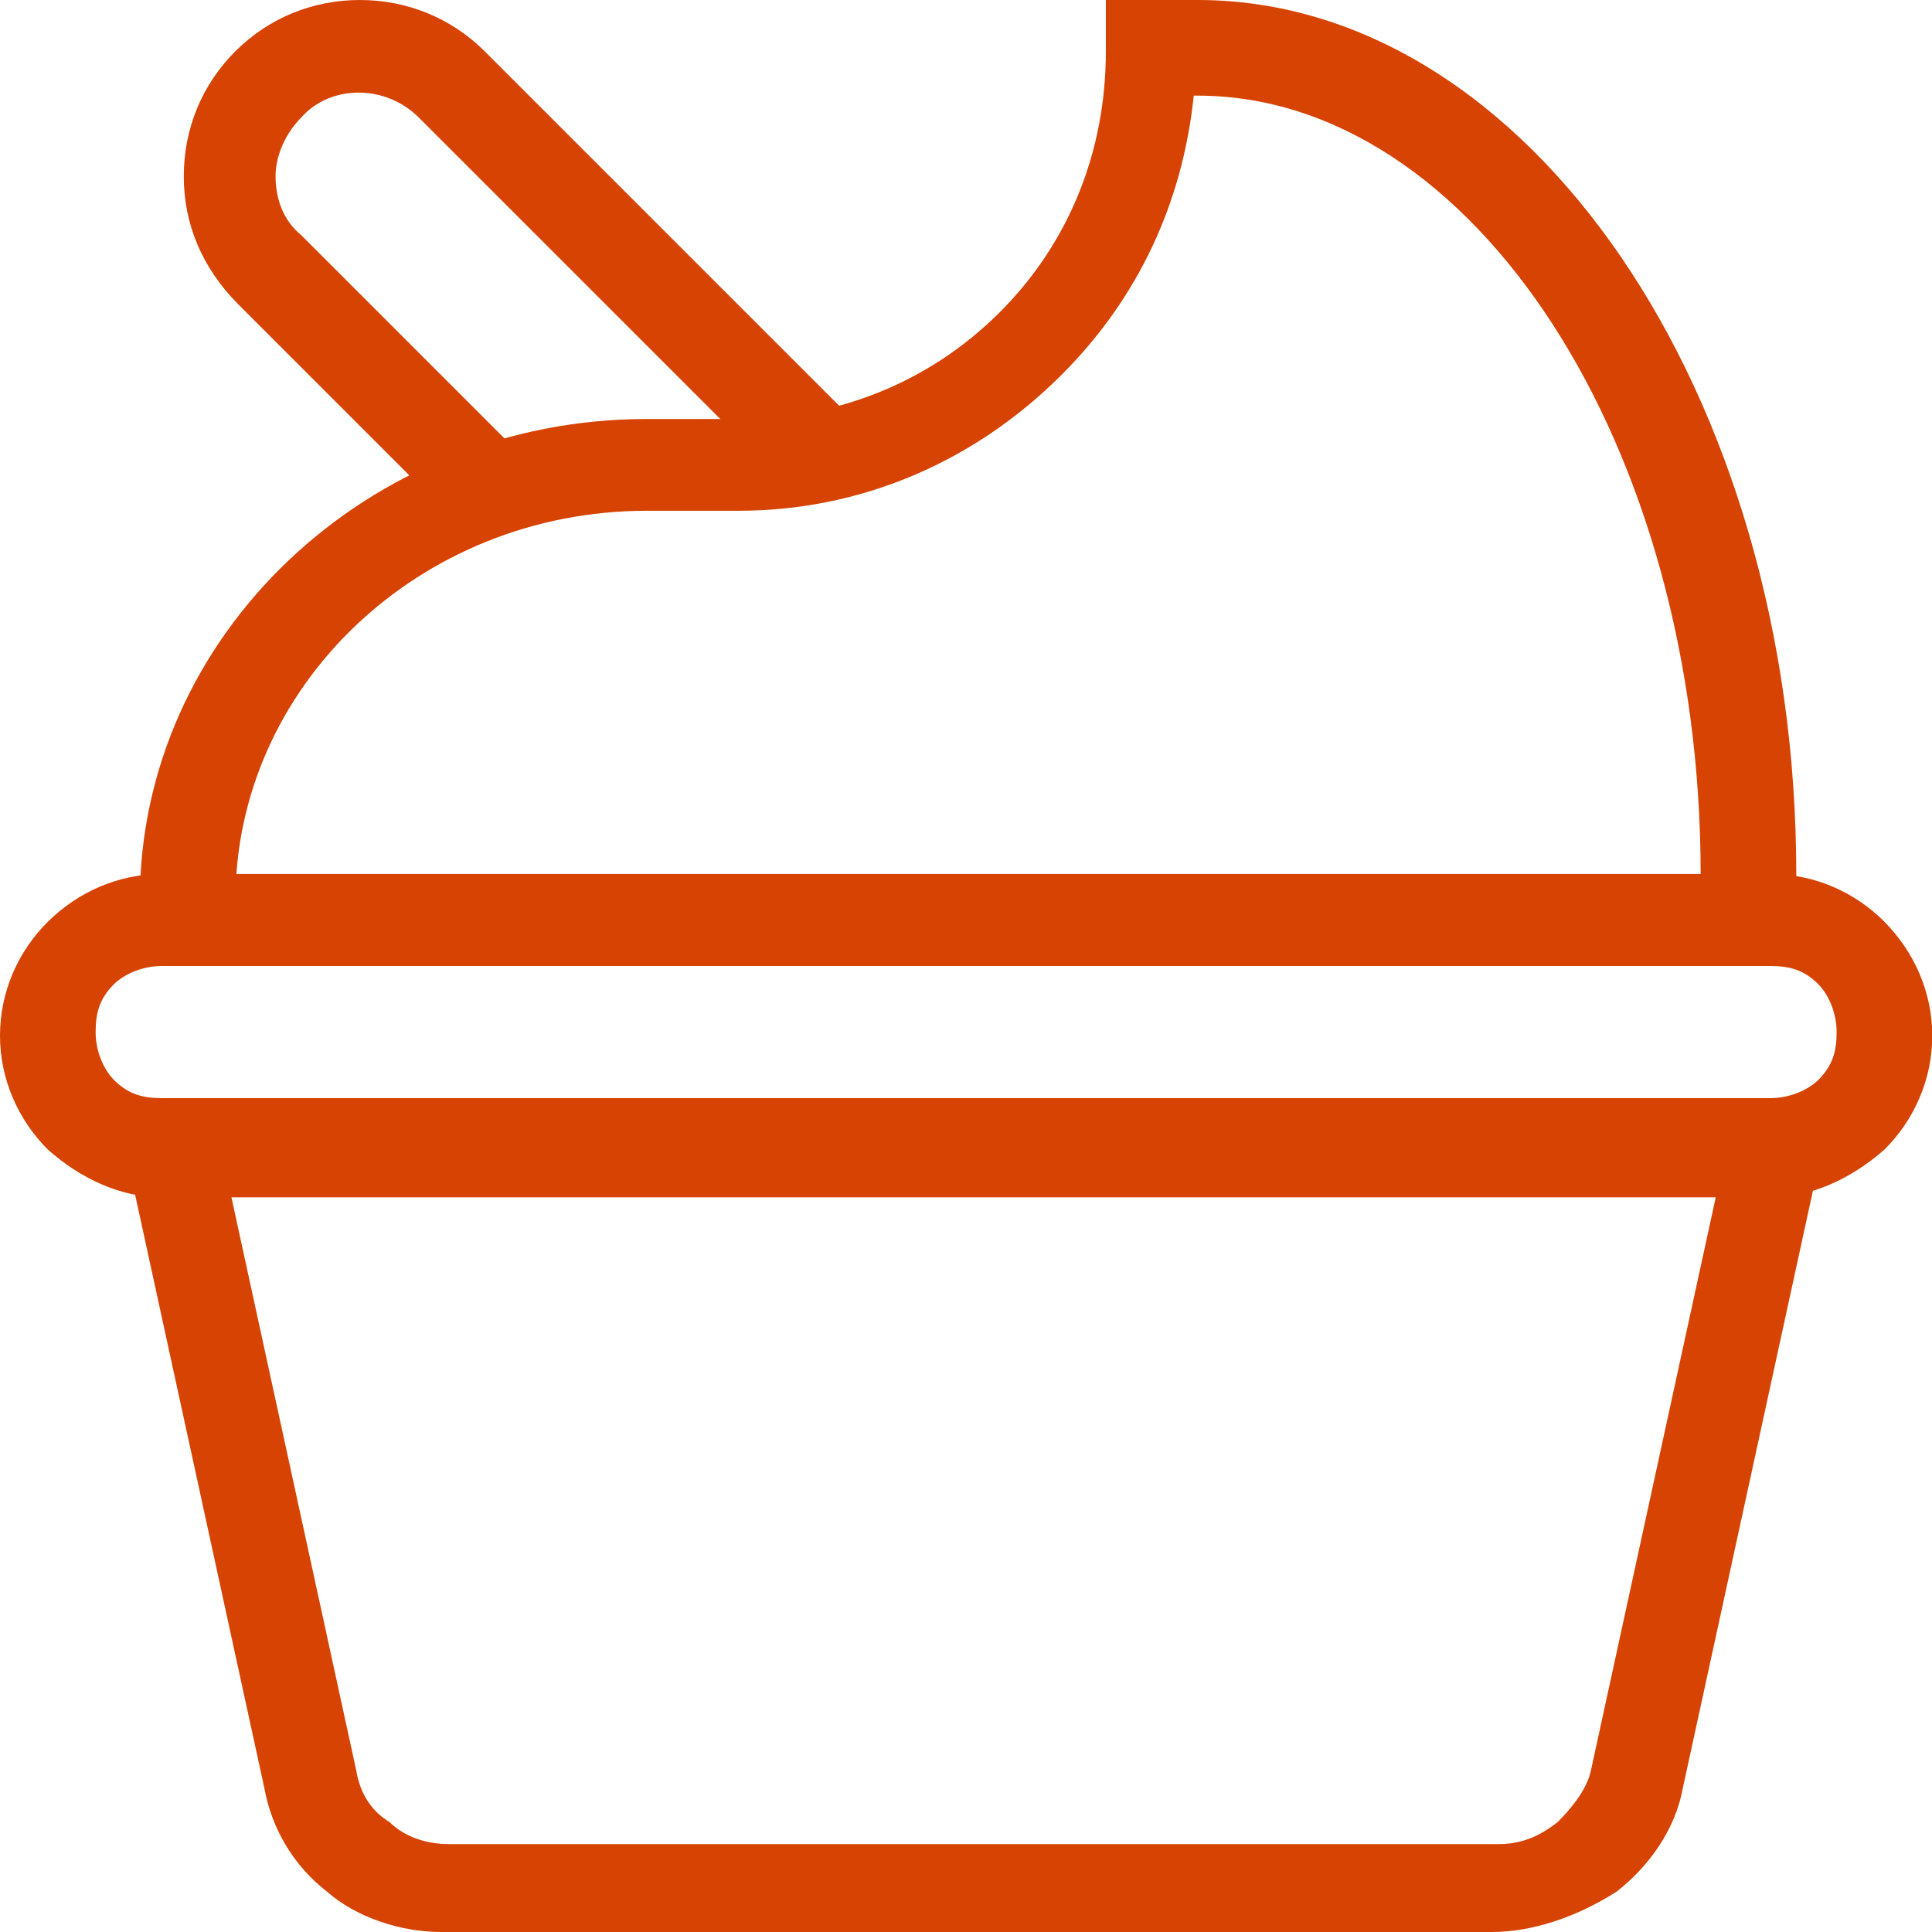
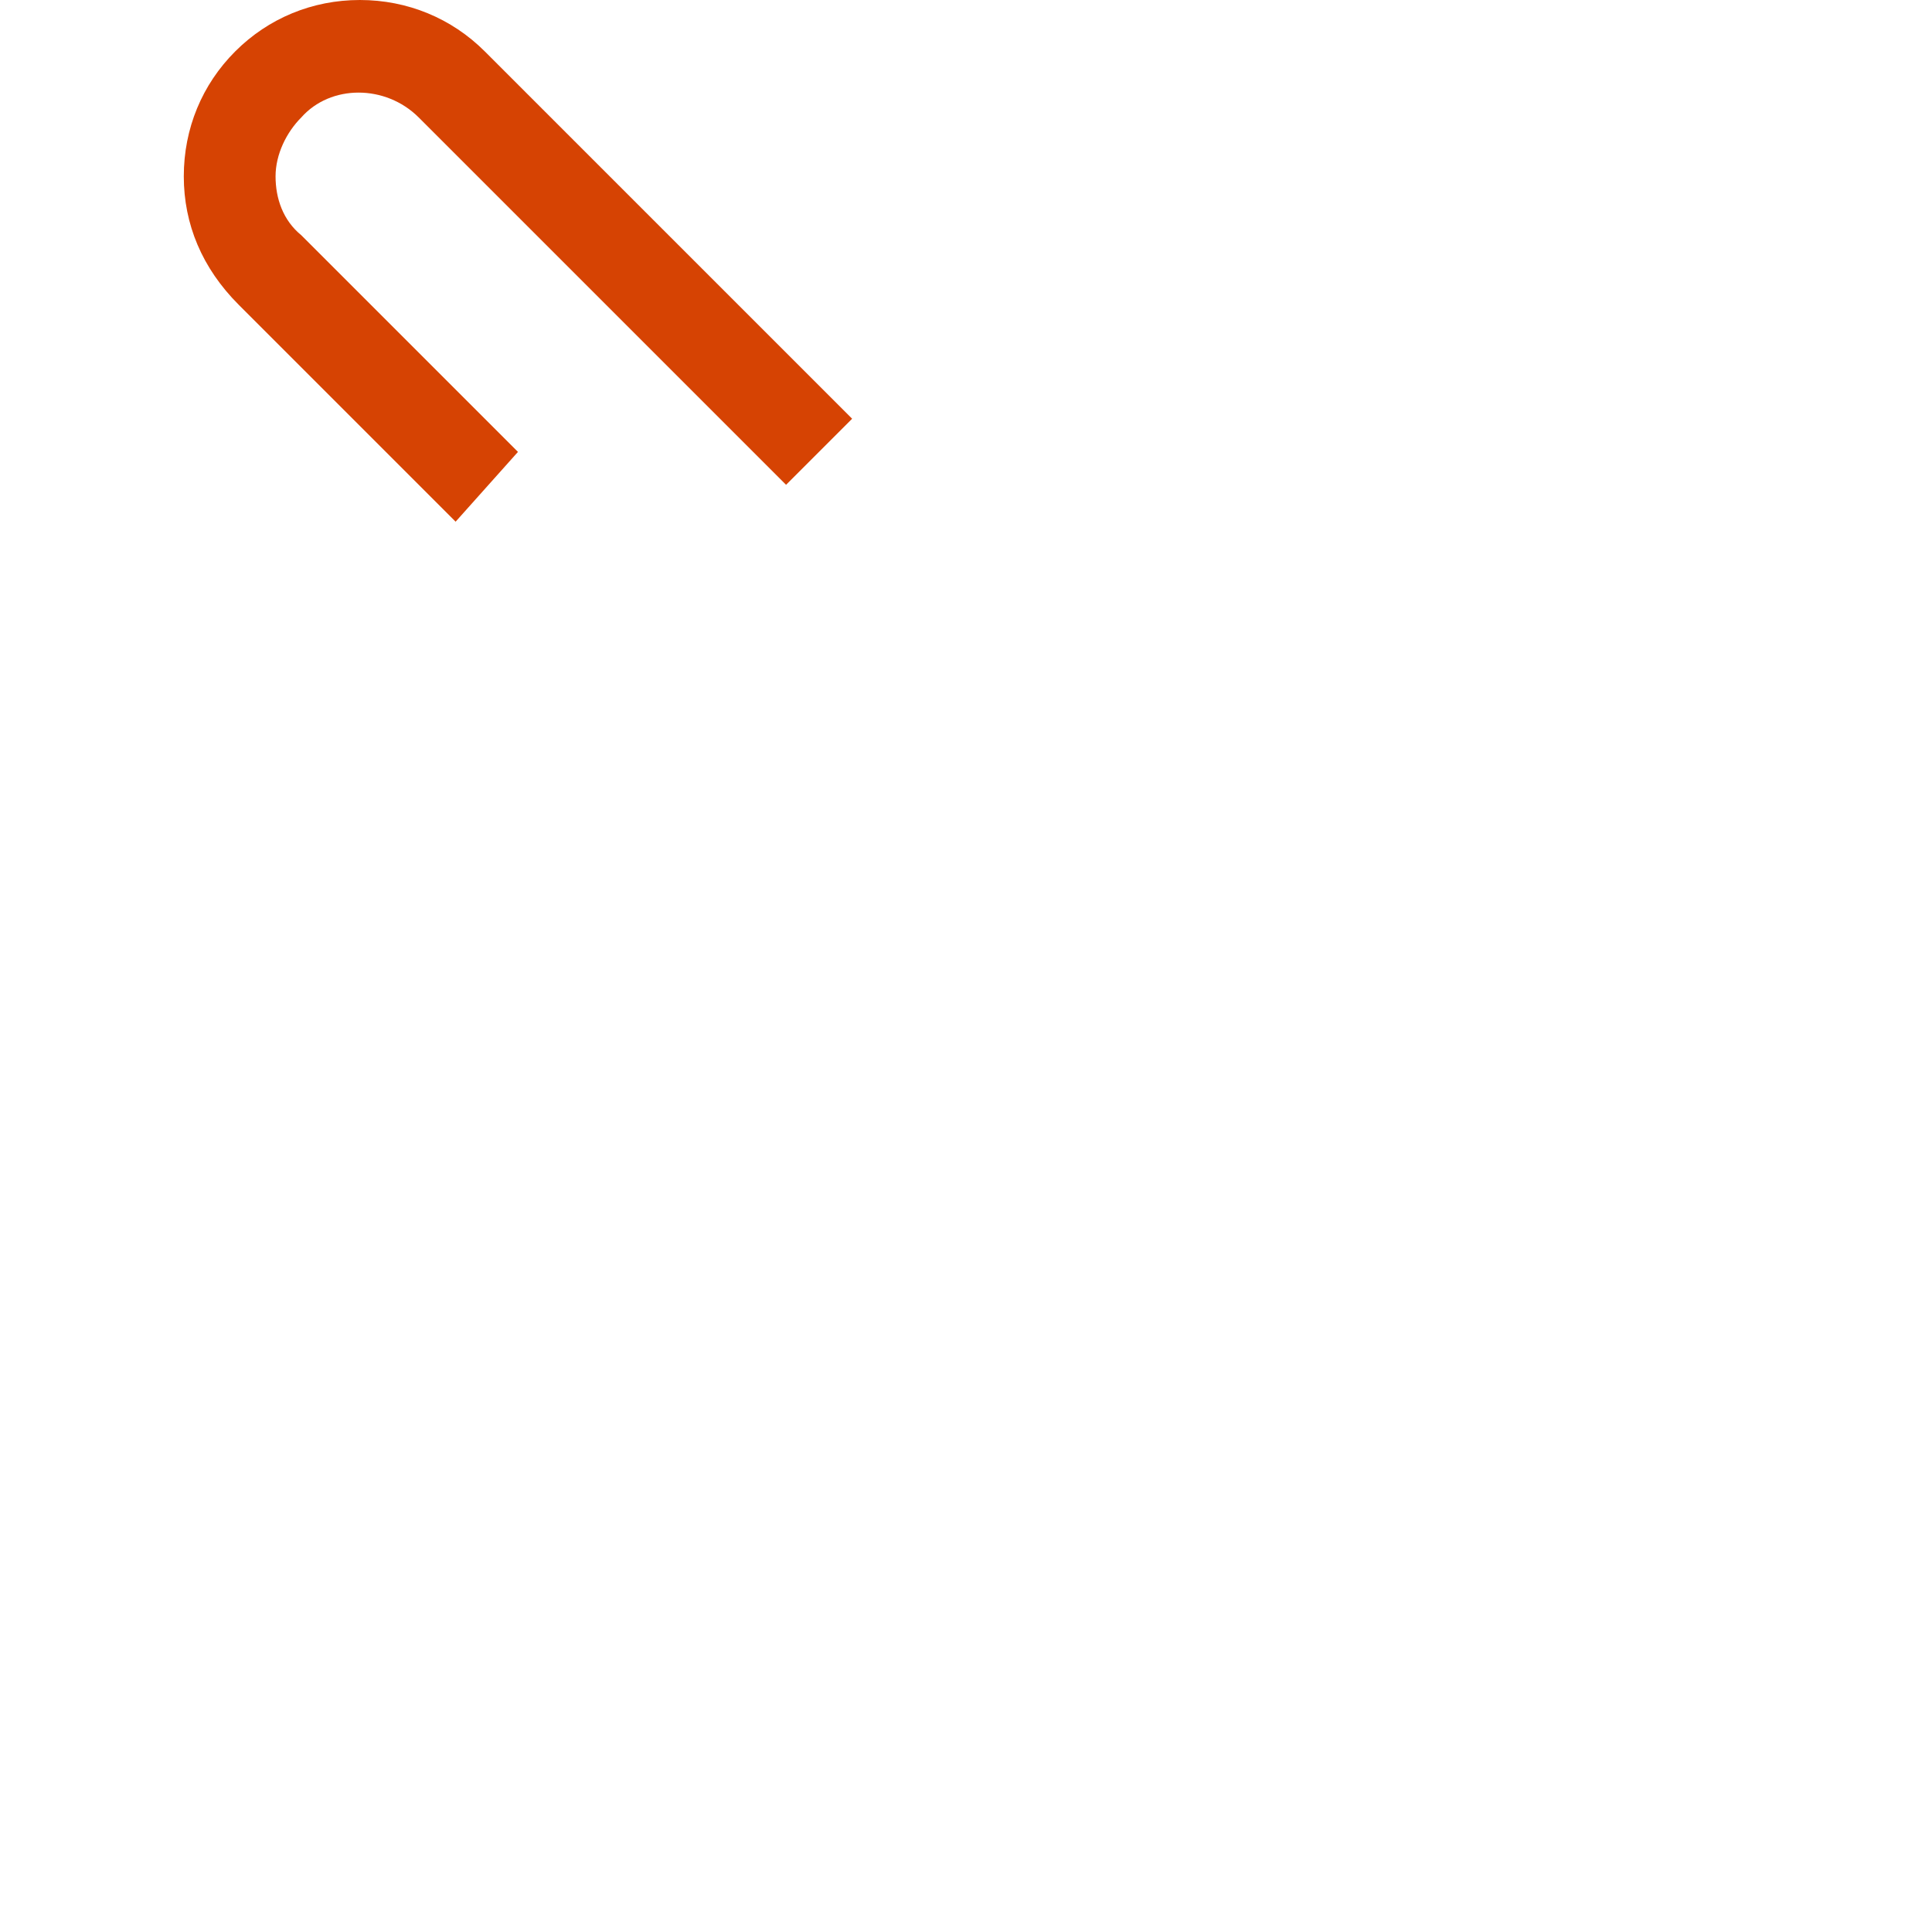
<svg xmlns="http://www.w3.org/2000/svg" id="Camada_1" data-name="Camada 1" viewBox="0 0 75.16 75.16">
  <defs>
    <style>
      .cls-1 {
        fill: #d64303;
      }
    </style>
  </defs>
-   <path class="cls-1" d="M58.02,75.16H17.15c-1.57,0-3.29-.57-4.43-1.57-1.29-1-2.14-2.43-2.43-4l-5.29-24.29,3.57-.71,5.29,24.29c.14.86.57,1.57,1.29,2,.57.57,1.43.86,2.29.86h40.87c.86,0,1.57-.29,2.29-.86.57-.57,1.14-1.29,1.29-2l5.29-24.29,3.57.71-5.29,24.29c-.29,1.57-1.29,3-2.57,4-1.57,1-3.29,1.57-4.86,1.57Z" />
-   <path class="cls-1" d="M68.88,46.58H6.29c-1.57,0-3.14-.71-4.43-1.86-1.14-1.14-1.86-2.72-1.86-4.43s.71-3.29,1.86-4.43,2.72-1.86,4.43-1.86h62.59c1.71,0,3.29.71,4.43,1.86s1.86,2.72,1.86,4.43-.71,3.29-1.86,4.43c-1.29,1.14-2.86,1.86-4.43,1.86ZM6.29,37.58c-.71,0-1.43.29-1.86.71-.57.57-.71,1.14-.71,1.86s.29,1.43.71,1.86c.57.57,1.14.71,1.86.71h62.59c.71,0,1.43-.29,1.86-.71.57-.57.71-1.14.71-1.86s-.29-1.43-.71-1.86c-.57-.57-1.14-.71-1.86-.71H6.29Z" />
  <path class="cls-1" d="M17.72,20.29l-8.43-8.43c-1.43-1.43-2.14-3.14-2.14-5s.71-3.57,2-4.86S12.15,0,14,0s3.57.71,4.86,2l14.29,14.29-2.57,2.57-14.29-14.29c-1.29-1.29-3.43-1.29-4.57,0-.57.57-1,1.43-1,2.29s.29,1.71,1,2.29l8.43,8.43-2.43,2.72Z" />
-   <path class="cls-1" d="M69.73,35.87h-3.57v-1.86c0-16.72-8.86-30.29-19.58-30.29h-.14c-.43,4.14-2.14,7.86-5.14,10.86-3.43,3.43-7.86,5.29-12.57,5.29h-3.57c-8.86,0-16,6.86-16,15.15v.86h-3.72v-.86c0-10.29,8.86-18.72,19.72-18.72h3.57c3.86,0,7.43-1.43,10.15-4.14s4.14-6.29,4.14-10.15V0h3.57C59.44,0,69.88,15.29,69.88,34.01v1.86h-.14Z" />
</svg>